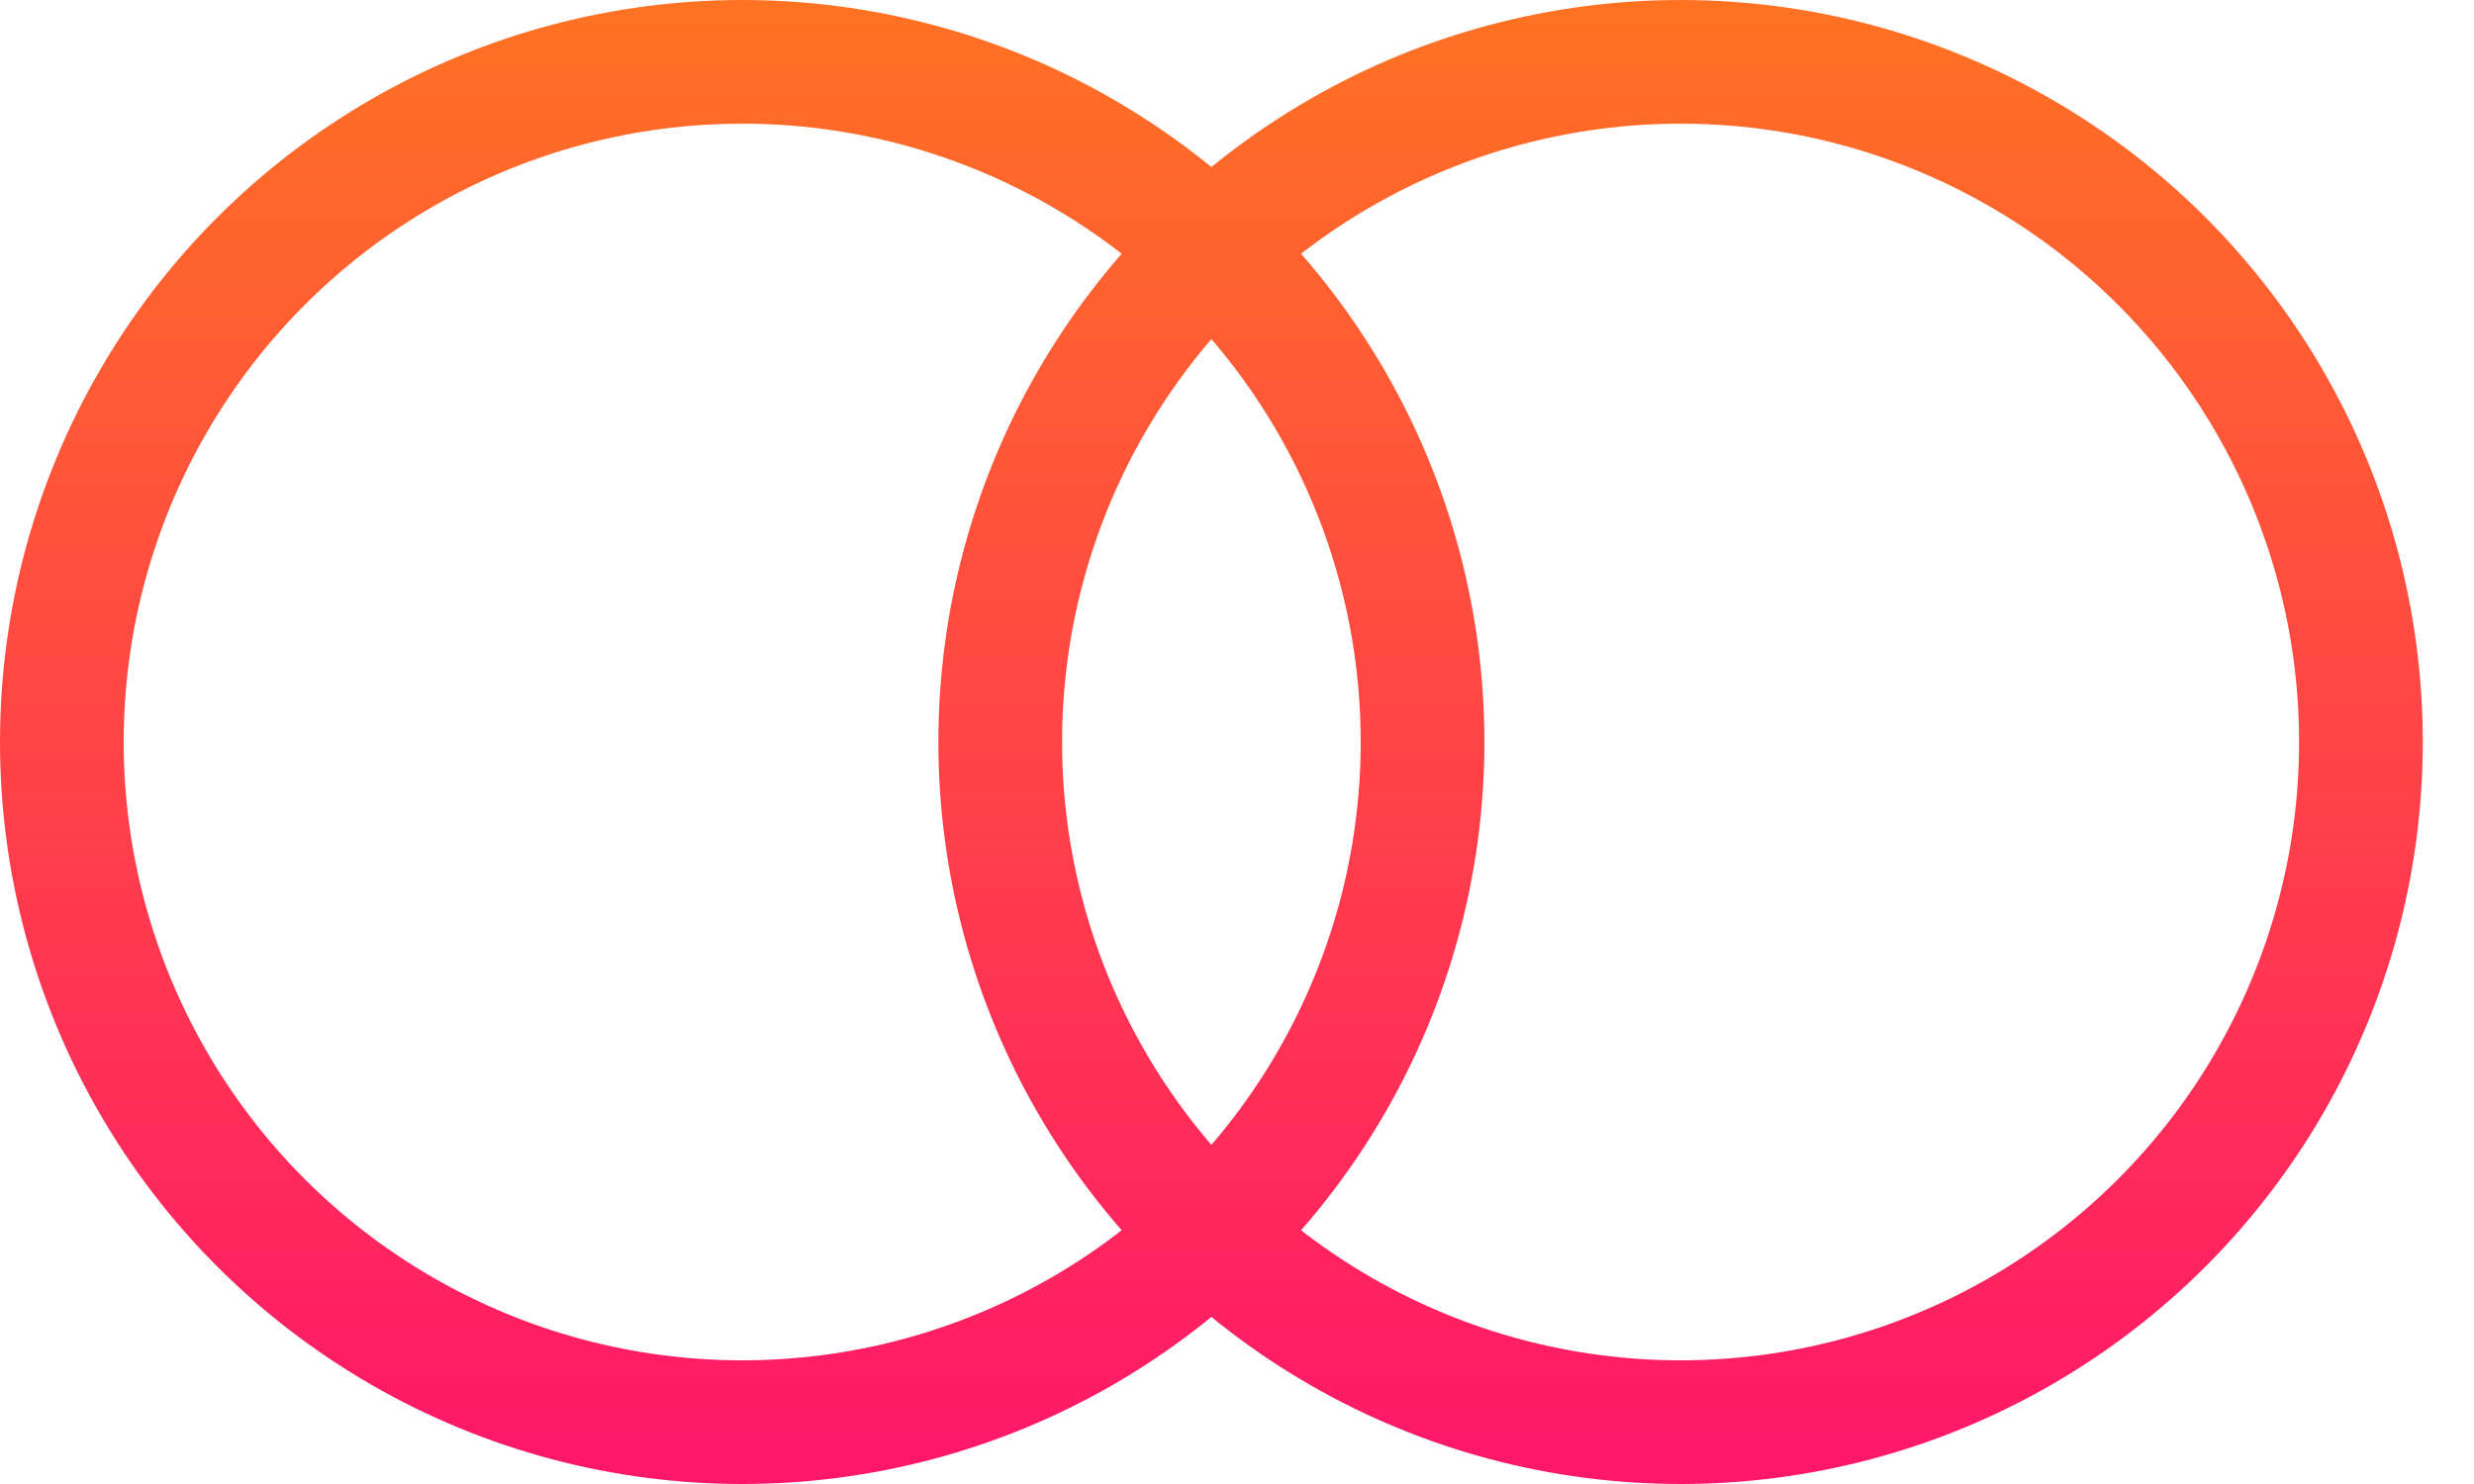
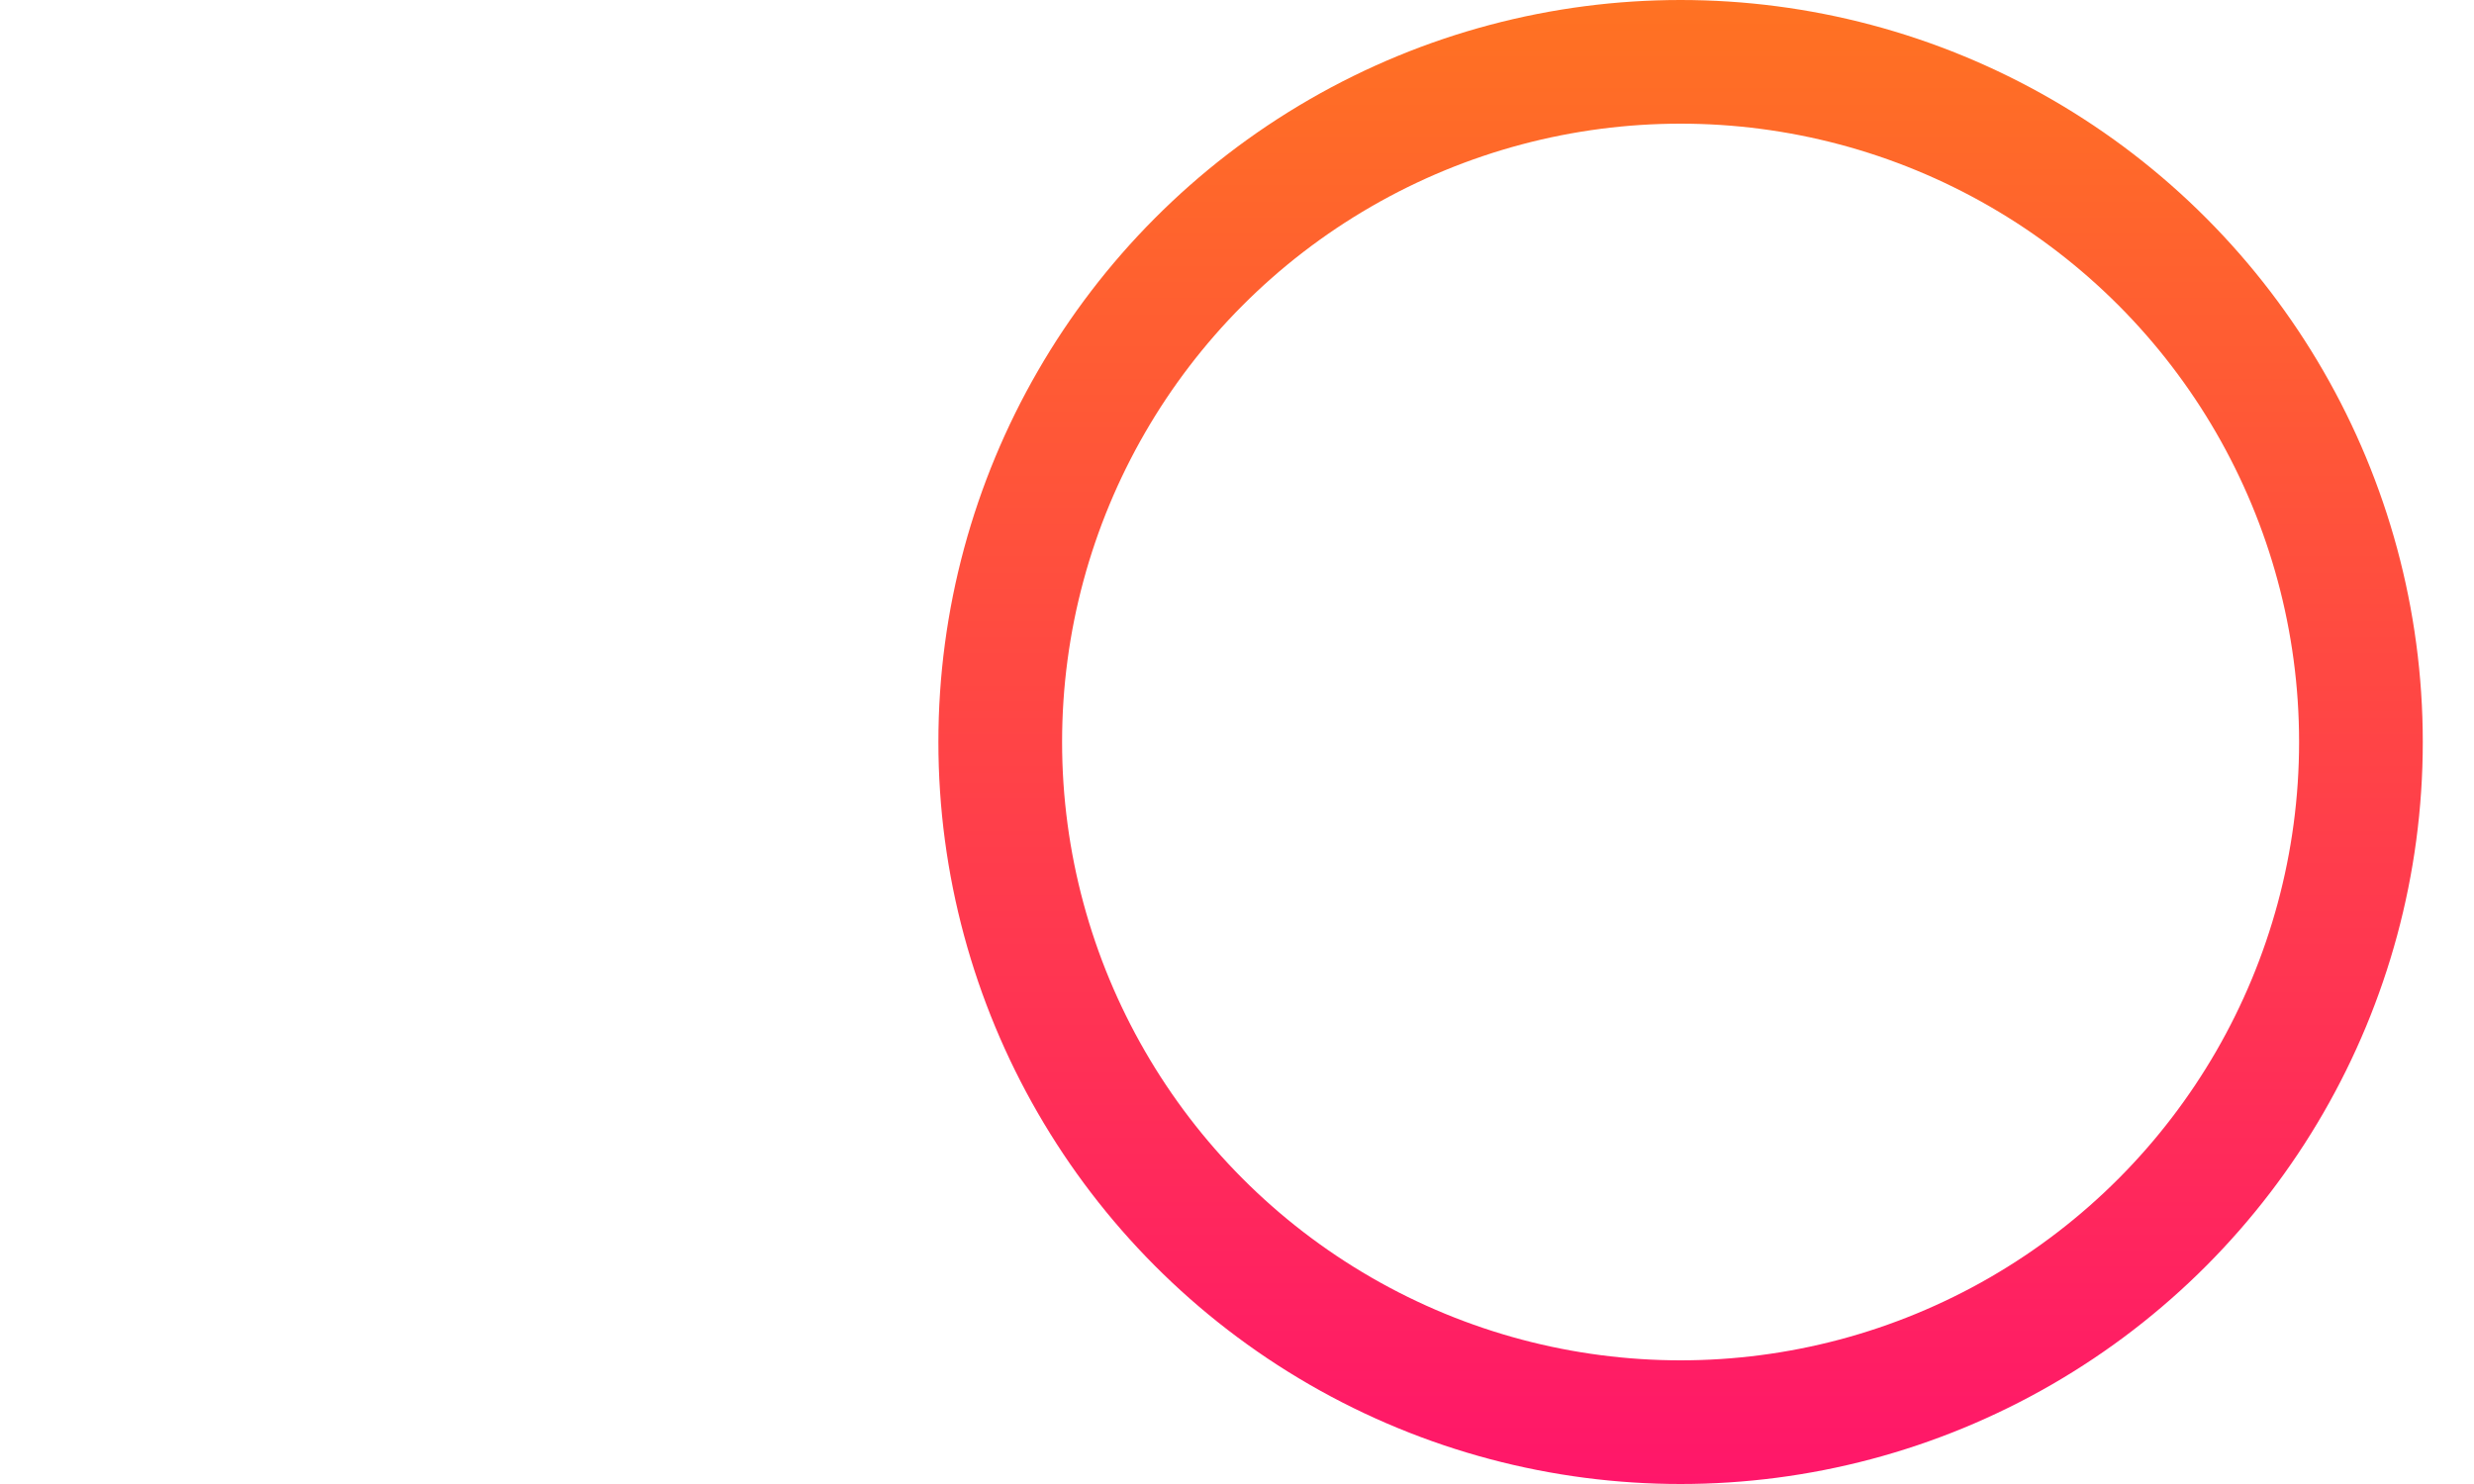
<svg xmlns="http://www.w3.org/2000/svg" width="20" height="12" viewBox="0 0 20 12" fill="none">
  <circle cx="6" cy="6" r="5.5" transform="matrix(-1 0 0 1 19.586 0)" stroke="url(#paint0_linear_1217_636)" />
-   <circle cx="6" cy="6" r="5.5" transform="matrix(-1 0 0 1 12 0)" stroke="url(#paint1_linear_1217_636)" />
  <defs>
    <linearGradient id="paint0_linear_1217_636" x1="6" y1="0" x2="6" y2="12" gradientUnits="userSpaceOnUse">
      <stop stop-color="#FF7222" />
      <stop offset="1" stop-color="#FF166A" />
    </linearGradient>
    <linearGradient id="paint1_linear_1217_636" x1="6" y1="0" x2="6" y2="12" gradientUnits="userSpaceOnUse">
      <stop stop-color="#FF7222" />
      <stop offset="1" stop-color="#FF166A" />
    </linearGradient>
  </defs>
</svg>